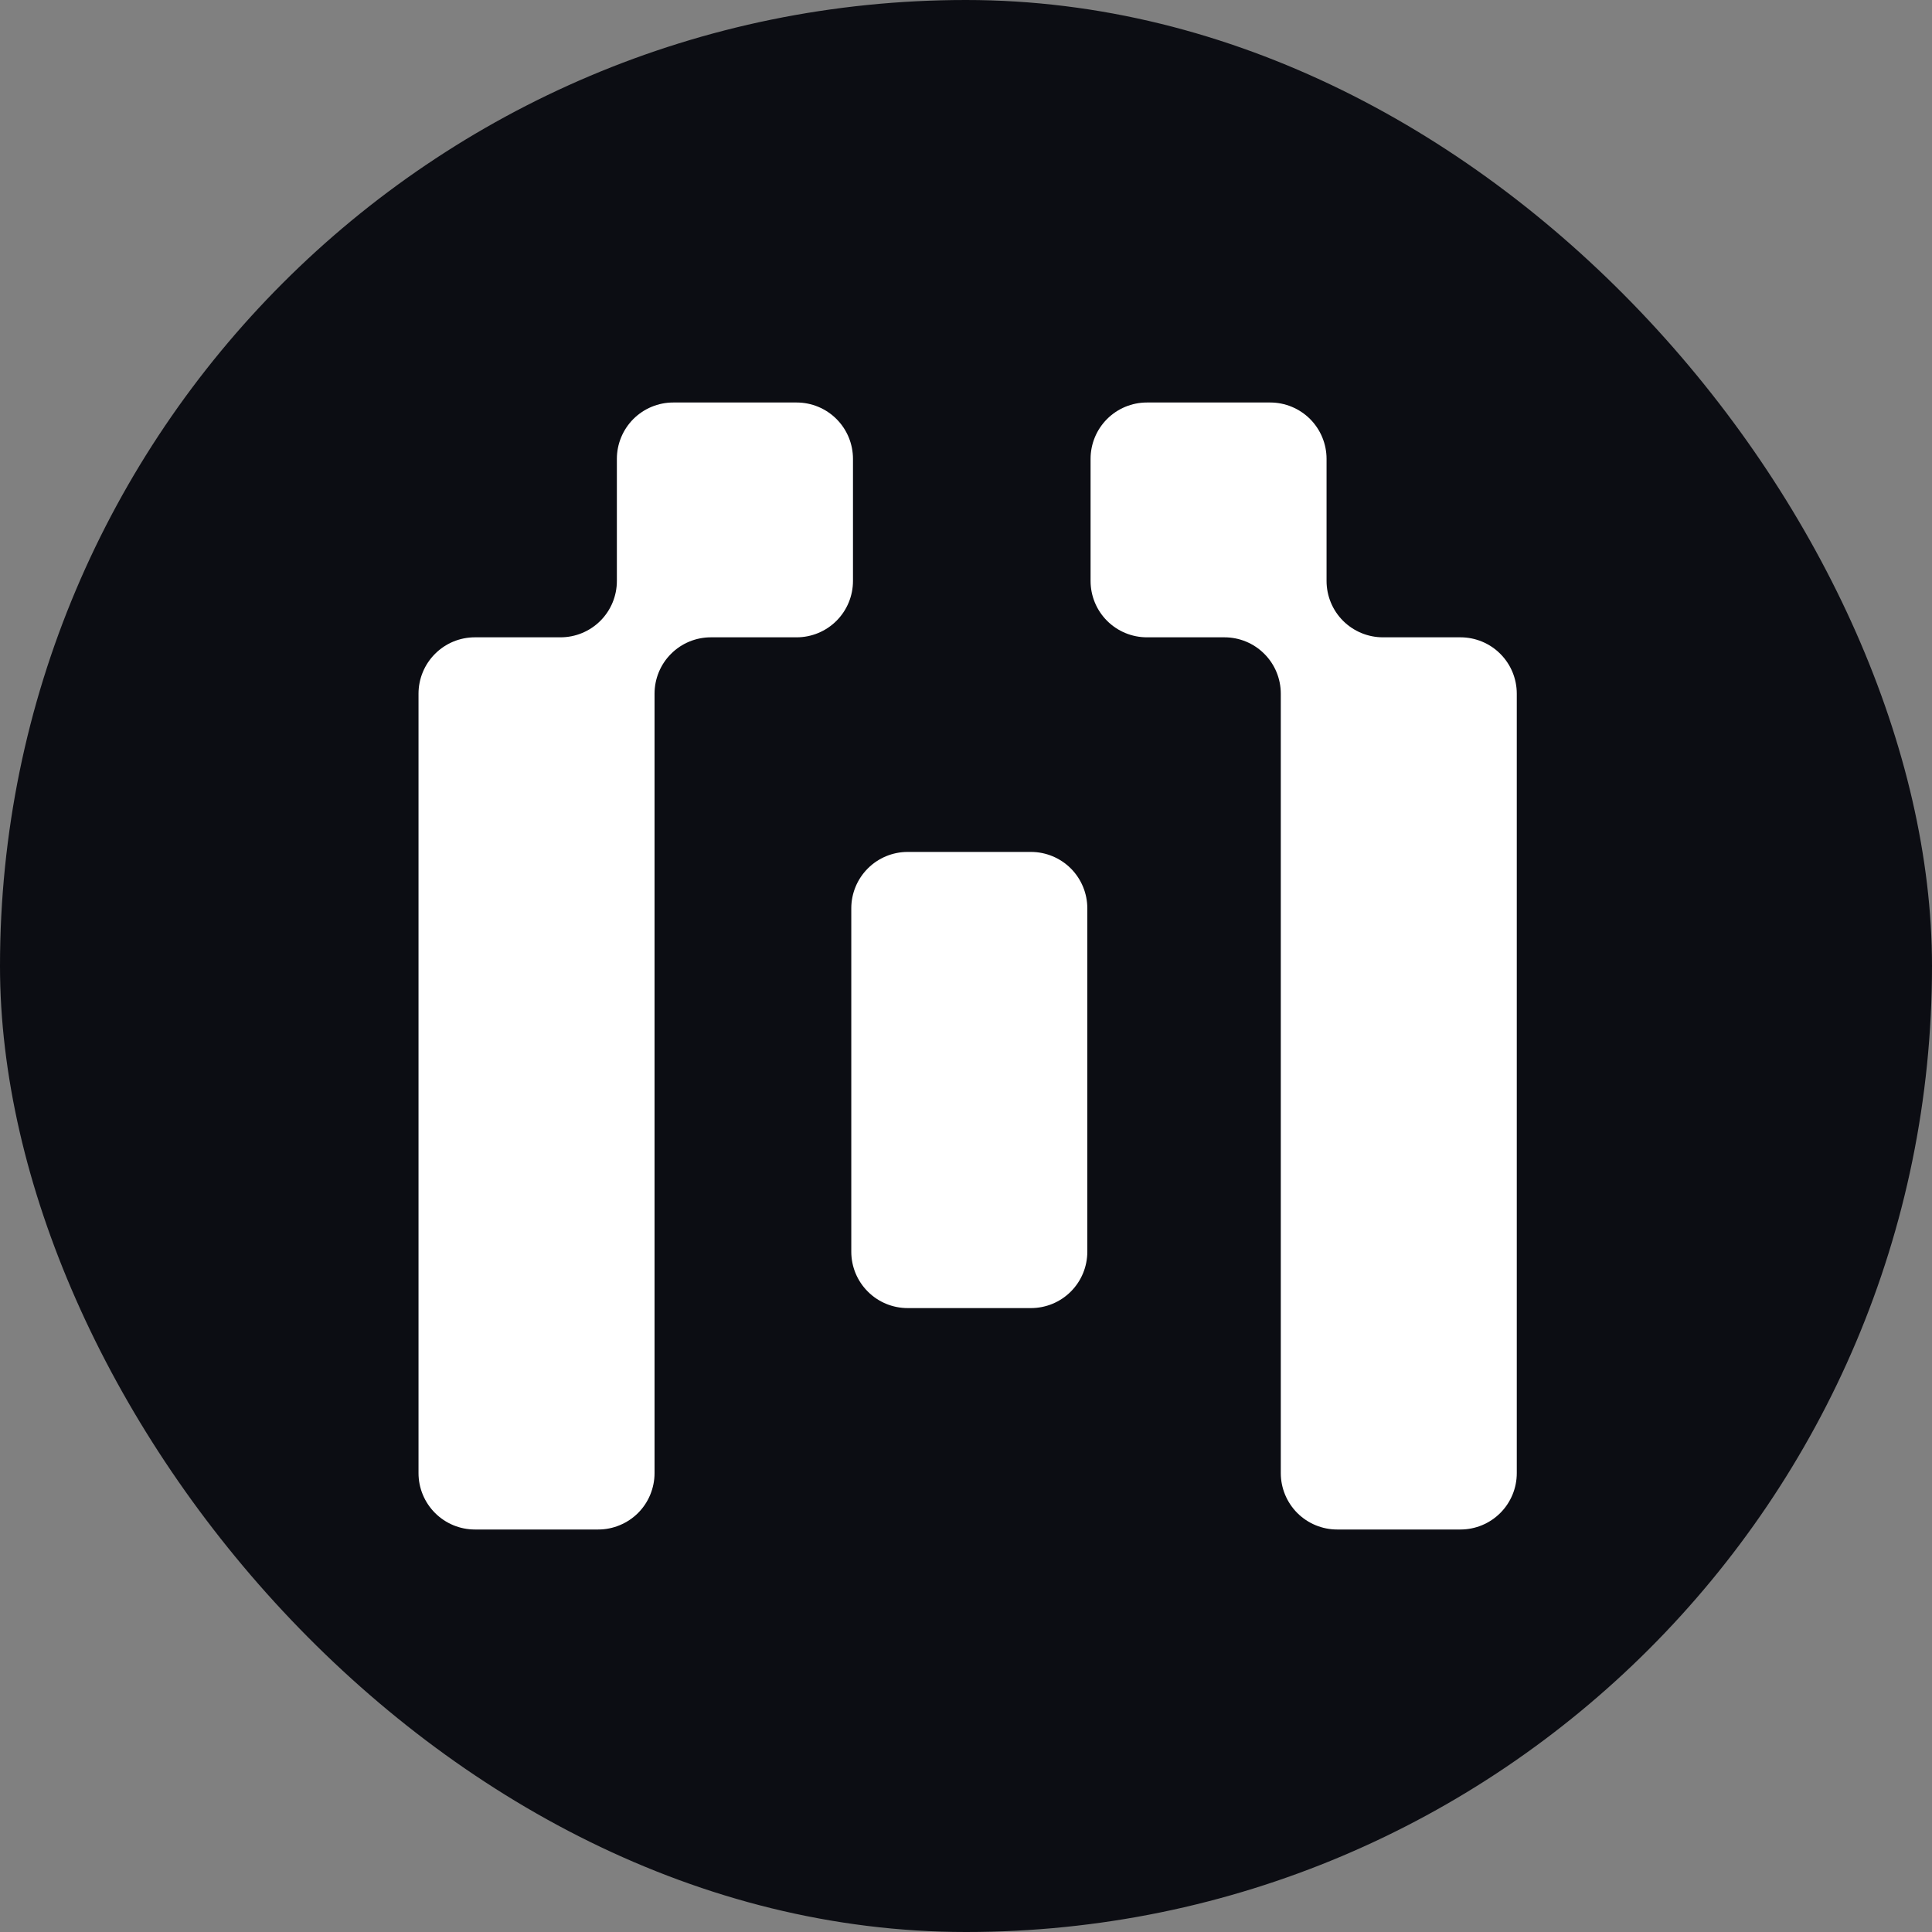
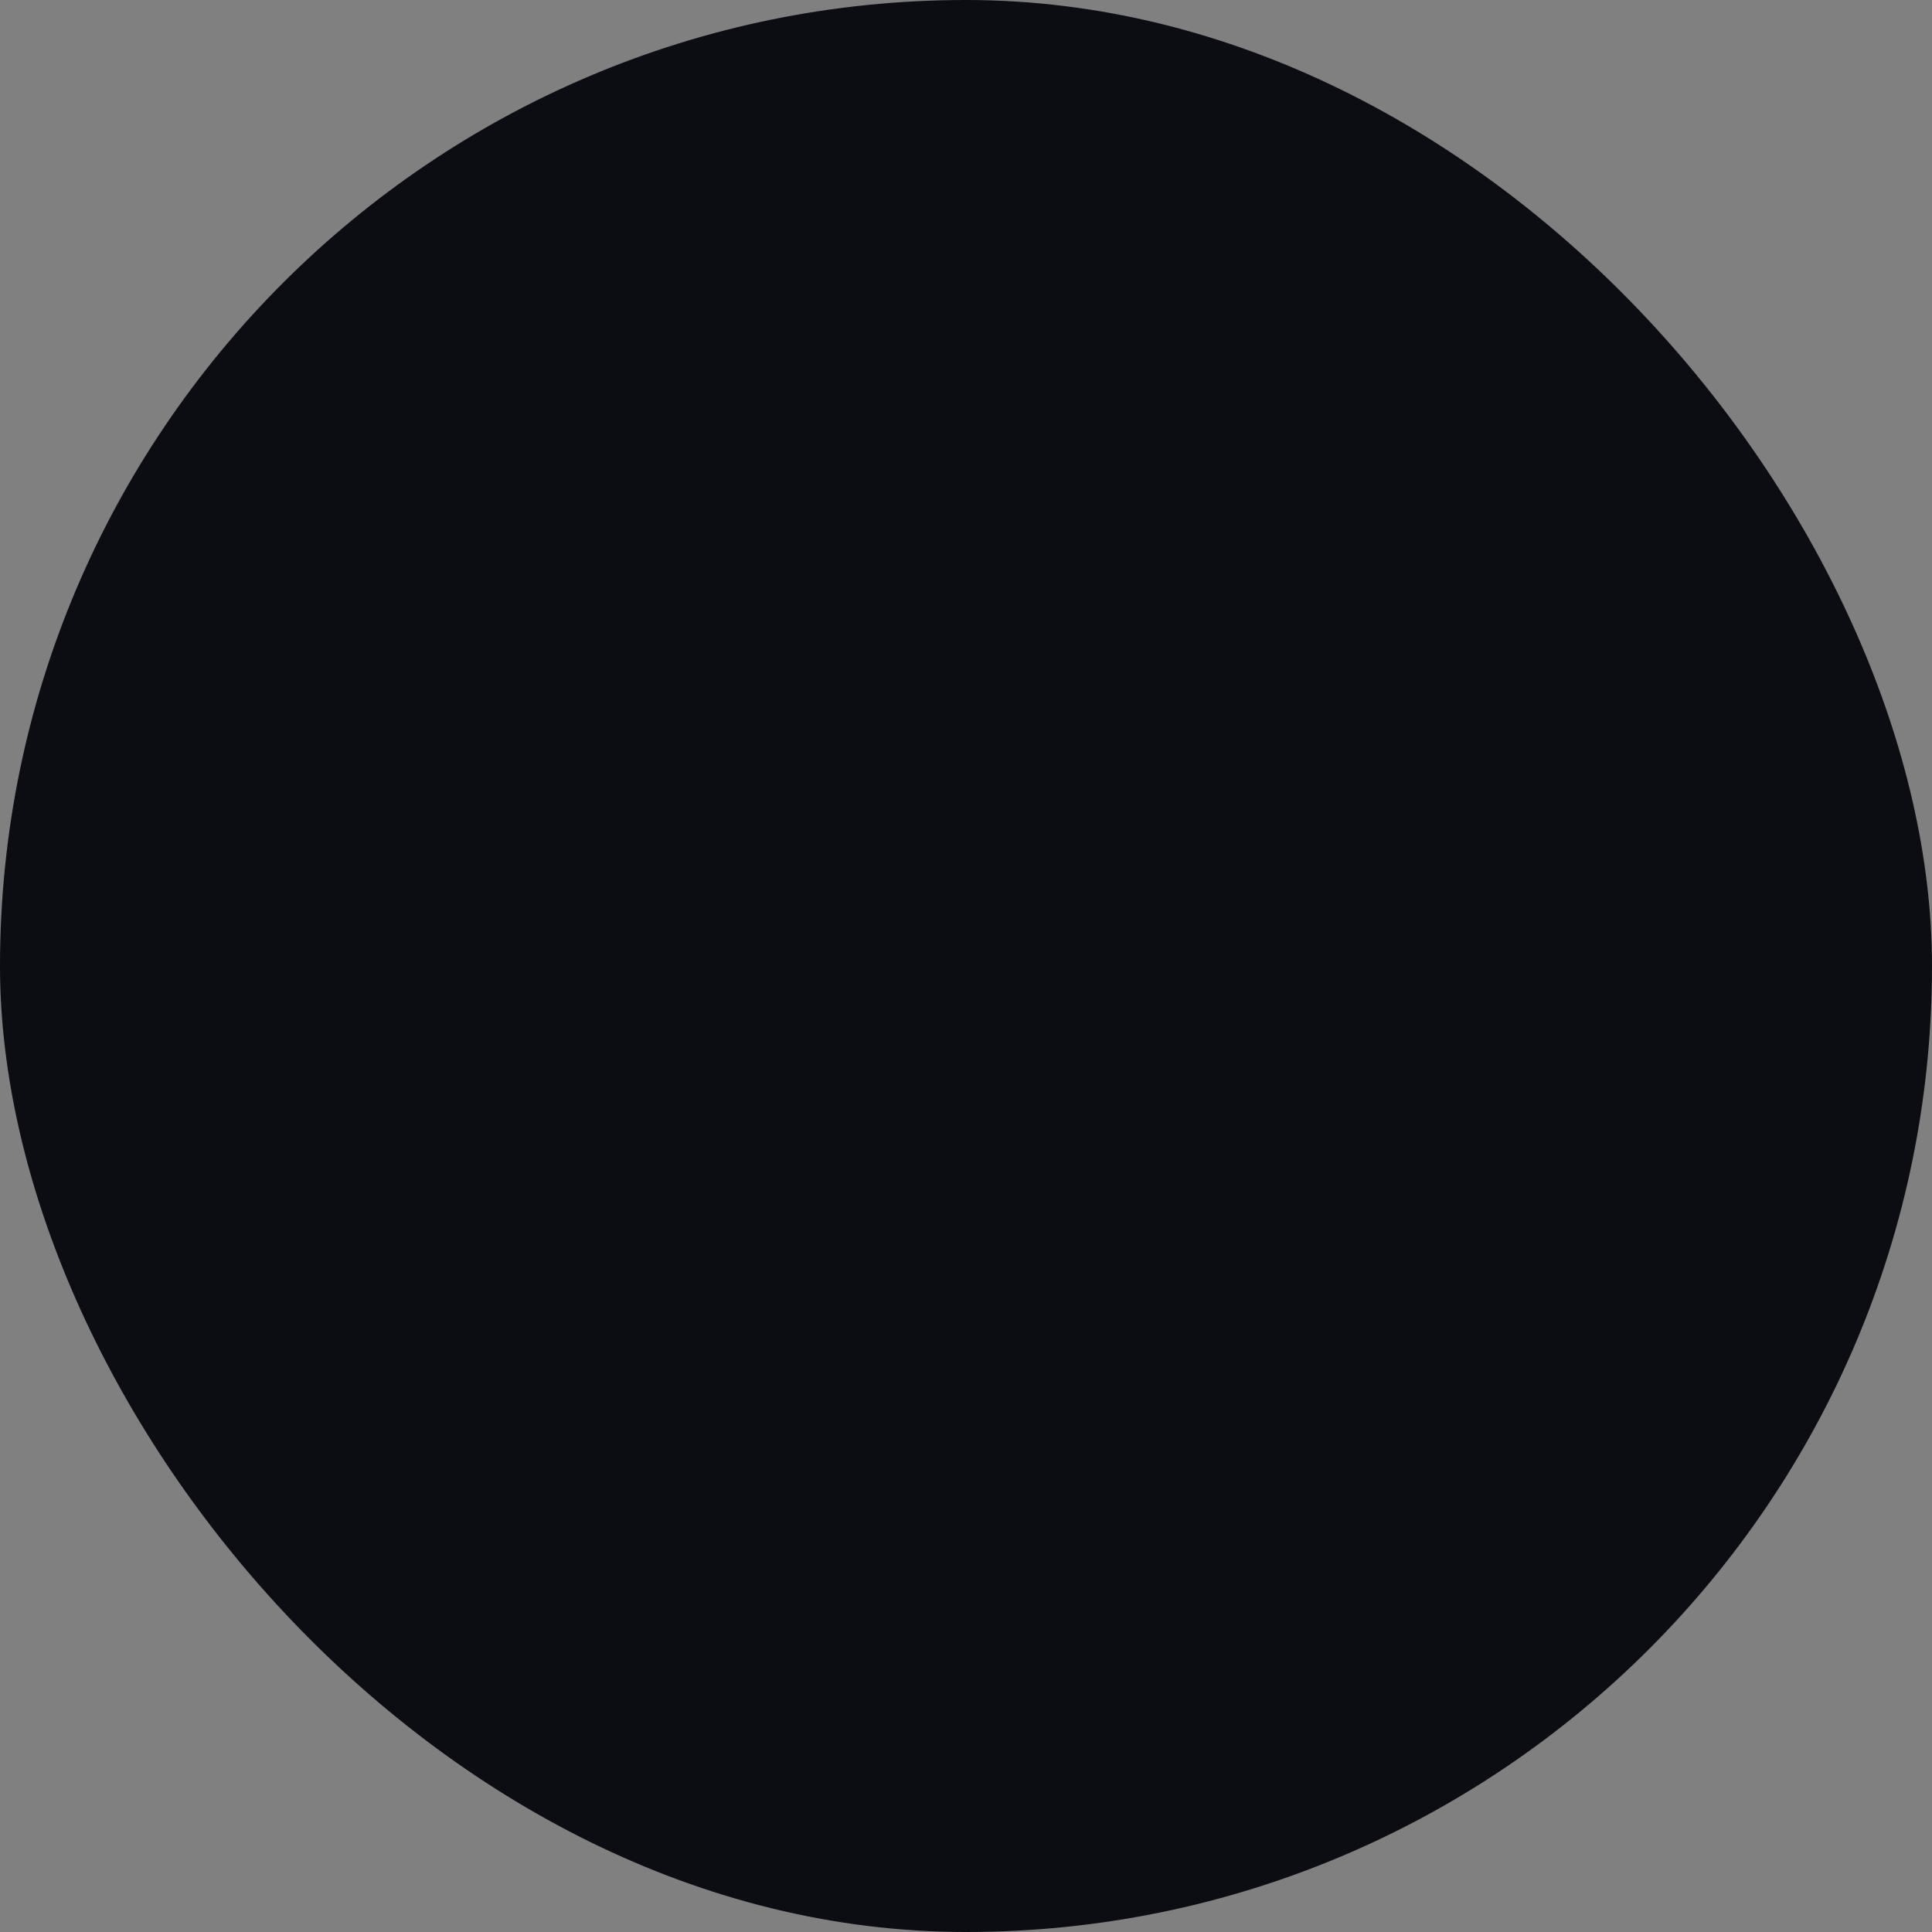
<svg xmlns="http://www.w3.org/2000/svg" width="48" height="48" viewBox="0 0 48 48" fill="none">
  <rect x="0" y="0" width="48" height="48" fill="#808080" stroke="none" />
  <rect width="48" height="48" rx="24" fill="#0C0D13" />
-   <path fill-rule="evenodd" clip-rule="evenodd" d="M21.192 11.4C21.192 11.029 21.045 10.673 20.782 10.41C20.52 10.148 20.164 10 19.792 10H16.726C16.355 10 15.999 10.148 15.736 10.41C15.474 10.673 15.326 11.029 15.326 11.4V14.434C15.326 14.805 15.179 15.161 14.916 15.424C14.654 15.686 14.298 15.834 13.926 15.834H11.798C11.427 15.834 11.071 15.981 10.809 16.244C10.546 16.506 10.398 16.863 10.398 17.234V36.6C10.398 36.971 10.546 37.327 10.809 37.59C11.071 37.852 11.427 38 11.798 38H14.862C15.046 38 15.227 37.964 15.397 37.893C15.567 37.823 15.722 37.72 15.852 37.59C15.982 37.46 16.085 37.306 16.155 37.136C16.225 36.966 16.262 36.784 16.262 36.6V17.234C16.262 16.863 16.409 16.506 16.672 16.244C16.934 15.981 17.29 15.834 17.662 15.834H19.792C20.164 15.834 20.52 15.686 20.782 15.424C21.045 15.161 21.192 14.805 21.192 14.434V11.4ZM32.958 11.4C32.958 11.029 32.81 10.673 32.548 10.41C32.285 10.148 31.929 10 31.558 10H28.495C28.123 10 27.767 10.148 27.505 10.41C27.242 10.673 27.095 11.029 27.095 11.4V14.434C27.095 14.805 27.242 15.161 27.505 15.424C27.767 15.686 28.123 15.834 28.495 15.834H30.421C30.793 15.834 31.149 15.981 31.411 16.244C31.674 16.506 31.821 16.863 31.821 17.234V36.6C31.821 36.971 31.969 37.327 32.231 37.59C32.494 37.852 32.85 38 33.221 38H36.284C36.656 38 37.012 37.852 37.274 37.59C37.537 37.327 37.684 36.971 37.684 36.6V17.234C37.684 16.863 37.537 16.506 37.274 16.244C37.012 15.981 36.656 15.834 36.284 15.834H34.358C33.987 15.834 33.631 15.686 33.368 15.424C33.105 15.161 32.958 14.805 32.958 14.434V11.4ZM27.014 22.566C27.014 22.195 26.866 21.839 26.604 21.576C26.341 21.314 25.985 21.166 25.614 21.166H22.55C22.179 21.166 21.823 21.314 21.561 21.576C21.298 21.839 21.15 22.195 21.15 22.566V31.099C21.15 31.471 21.298 31.827 21.561 32.089C21.823 32.352 22.179 32.499 22.55 32.499H25.614C25.985 32.499 26.341 32.352 26.604 32.089C26.866 31.827 27.014 31.471 27.014 31.099V22.566Z" fill="white" />
</svg>